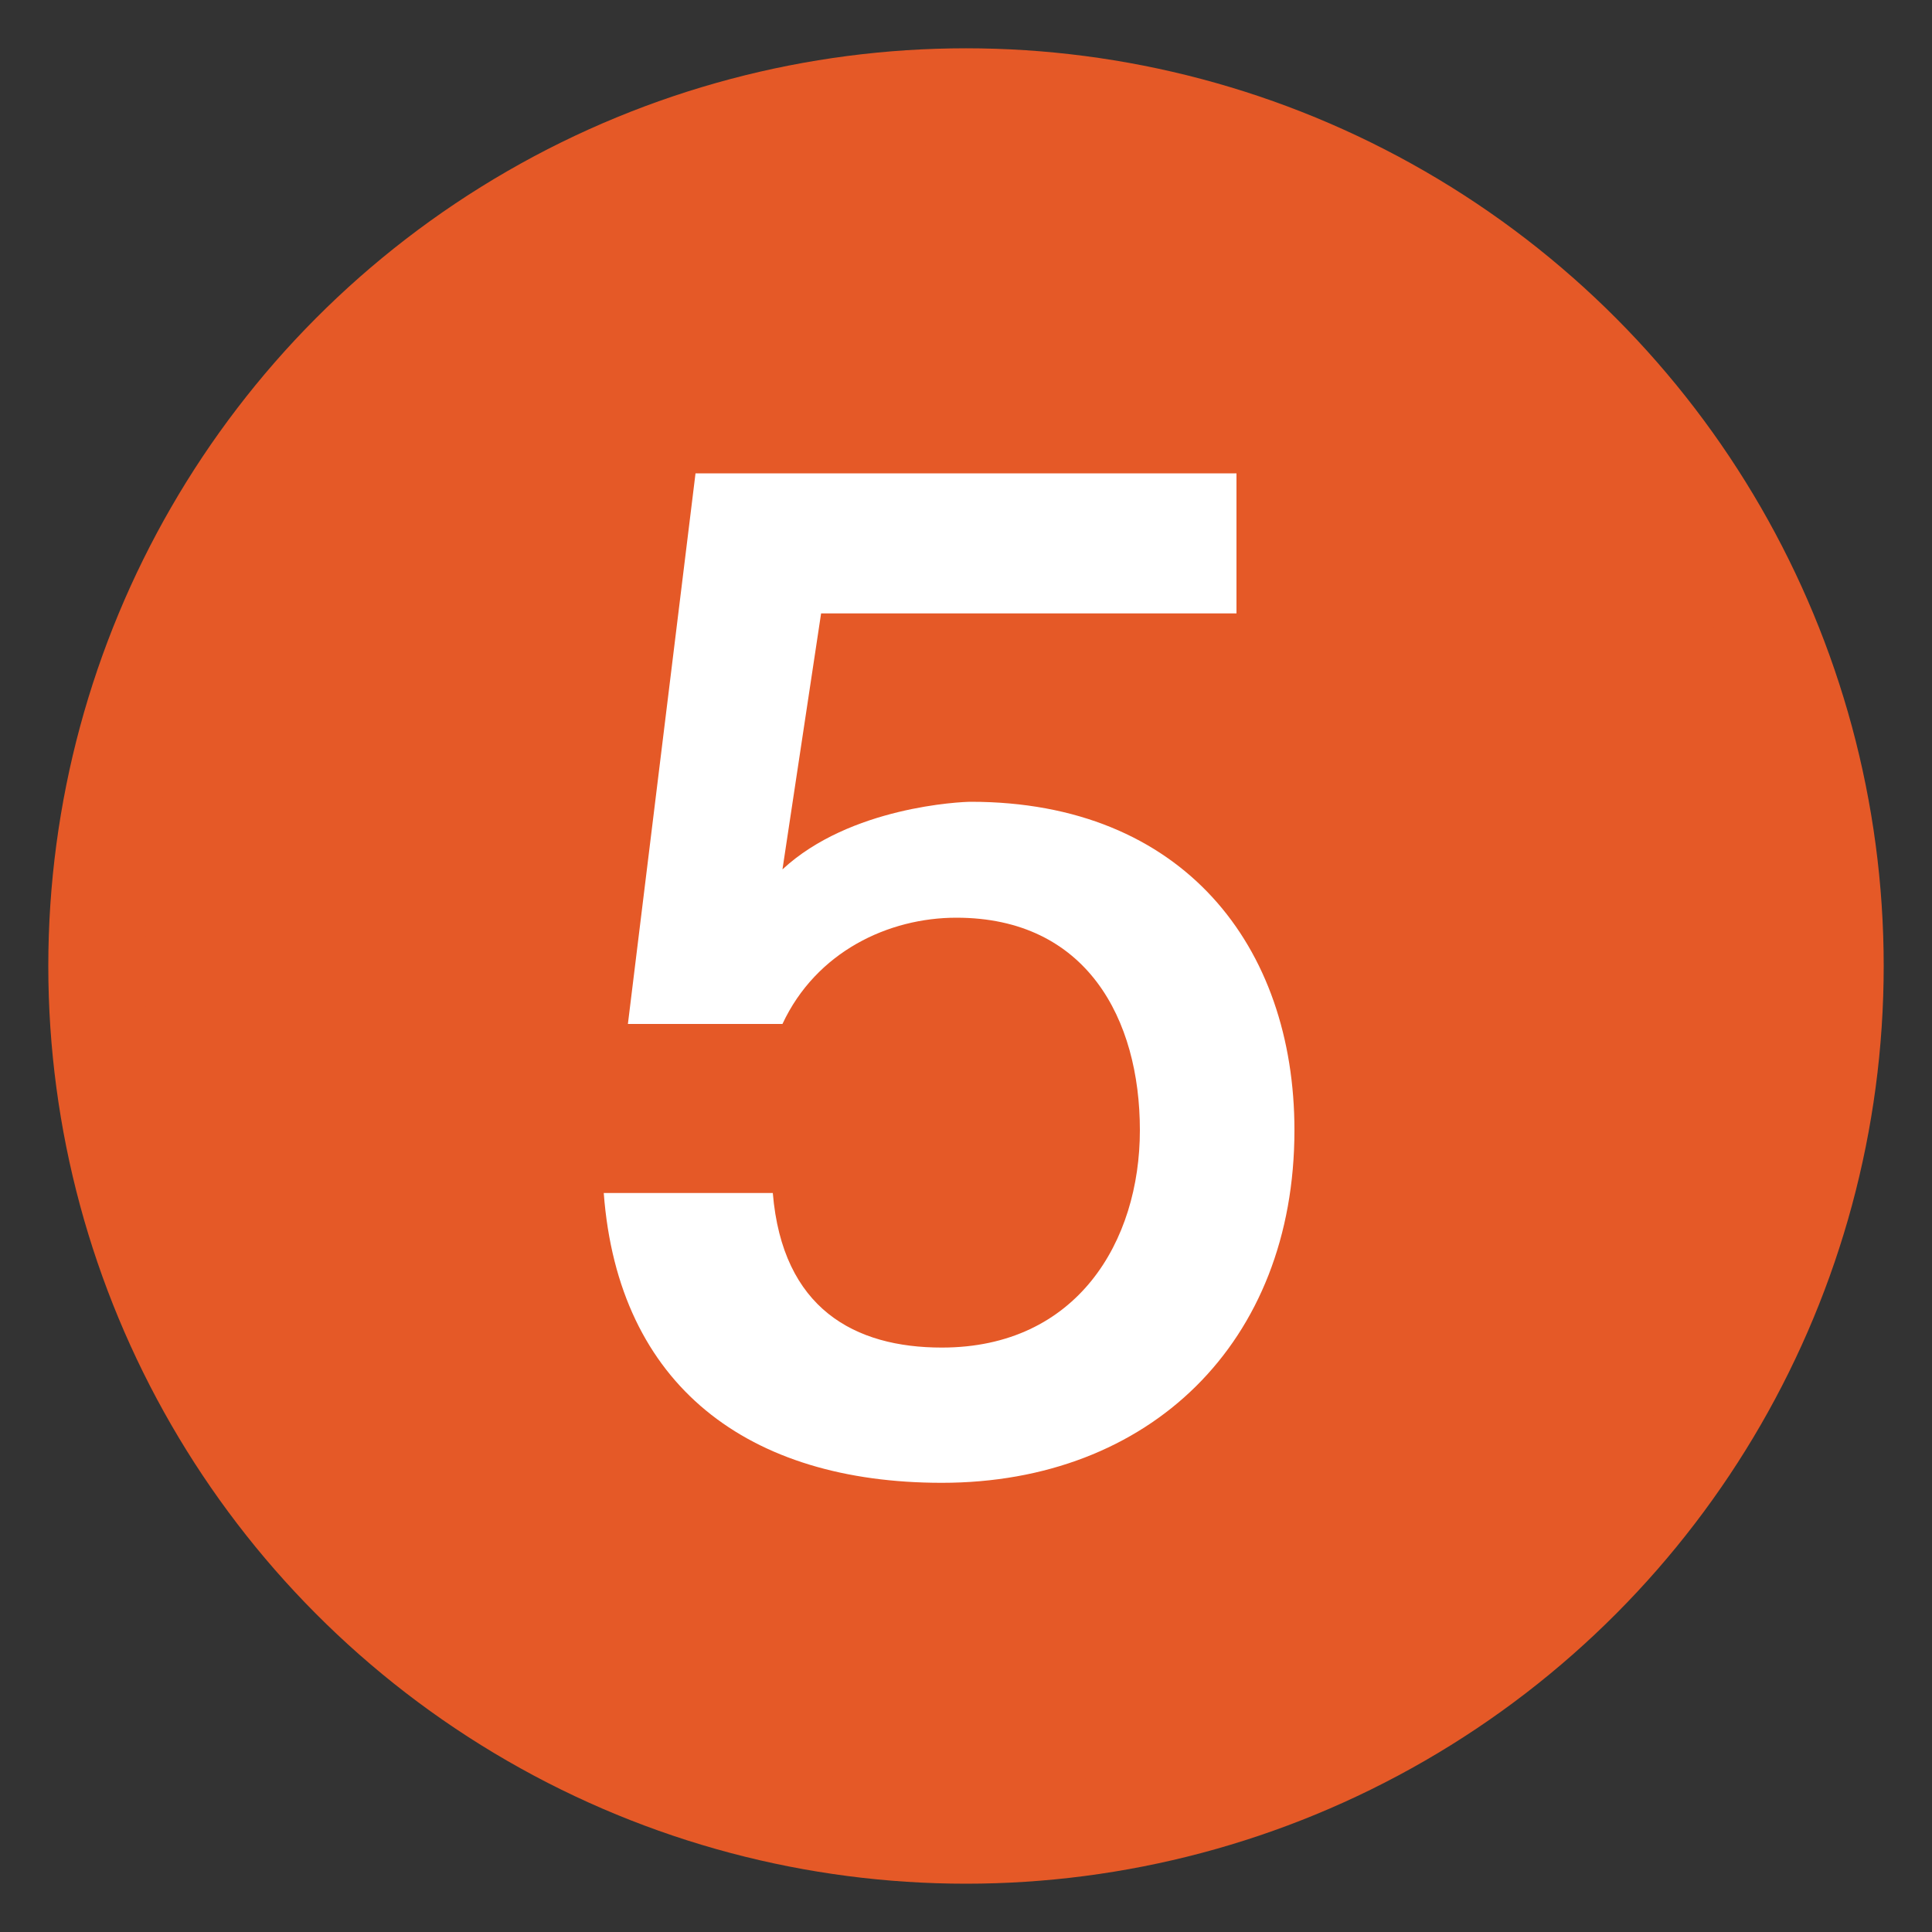
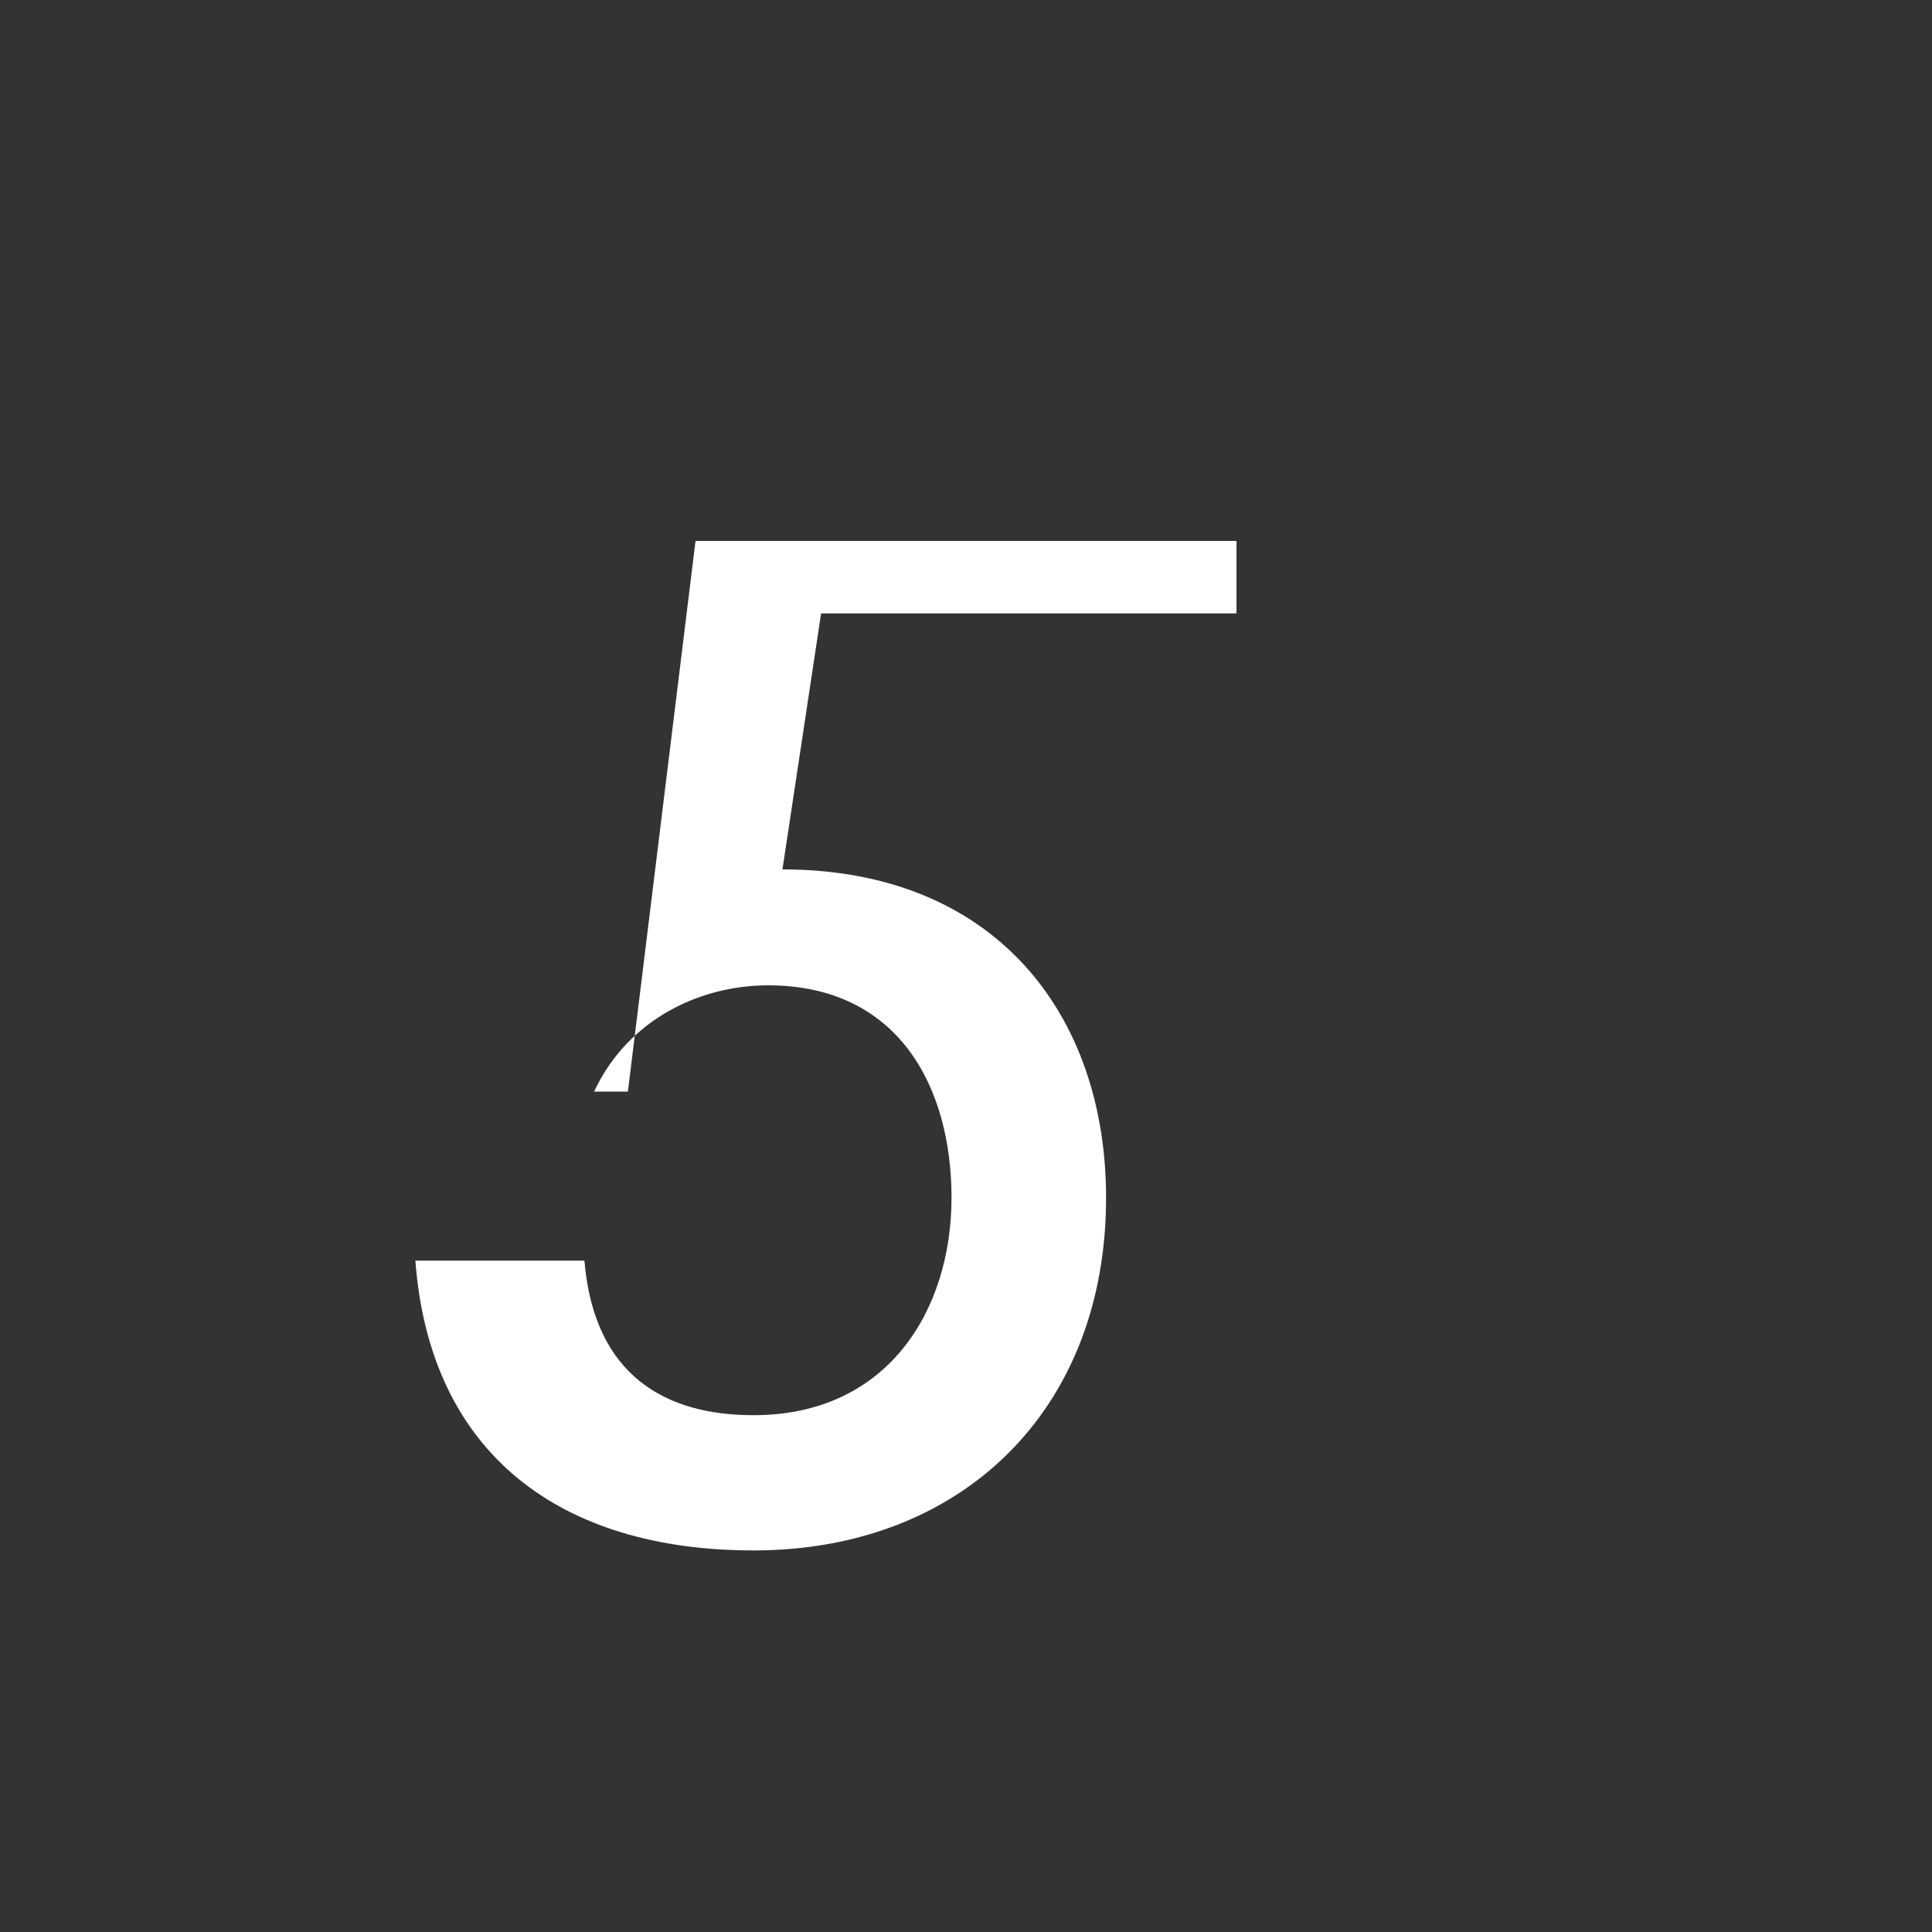
<svg xmlns="http://www.w3.org/2000/svg" version="1.1" id="05" x="0px" y="0px" viewBox="0 0 40 40" style="enable-background:new 0 0 40 40;" xml:space="preserve">
  <rect x="0" y="0" width="40" height="40" fill="#333333" stroke="none" />
  <style type="text/css">
	.st0{fill:#E55927;stroke:#E55927;stroke-width:2;stroke-miterlimit:10;}
	.st1{fill:#FFFFFF;}
</style>
  <g>
-     <circle class="st0" cx="20" cy="20" r="18" />
    <g>
-       <path class="st1" d="M25.6,12.7H17l-0.8,5.3c1.4-1.3,3.7-1.4,3.9-1.4c4.4,0,6.7,3,6.7,6.8c0,4.4-3,7.3-7.3,7.3c-4,0-6.7-2-7-6h3.5    c0.2,2.4,1.7,3.2,3.5,3.2c2.8,0,4.1-2.2,4.1-4.5c0-2.3-1.1-4.4-3.8-4.4c-1.4,0-2.9,0.7-3.6,2.2H13l1.4-11.4h11.2V12.7z" />
+       <path class="st1" d="M25.6,12.7H17l-0.8,5.3c4.4,0,6.7,3,6.7,6.8c0,4.4-3,7.3-7.3,7.3c-4,0-6.7-2-7-6h3.5    c0.2,2.4,1.7,3.2,3.5,3.2c2.8,0,4.1-2.2,4.1-4.5c0-2.3-1.1-4.4-3.8-4.4c-1.4,0-2.9,0.7-3.6,2.2H13l1.4-11.4h11.2V12.7z" />
    </g>
  </g>
</svg>